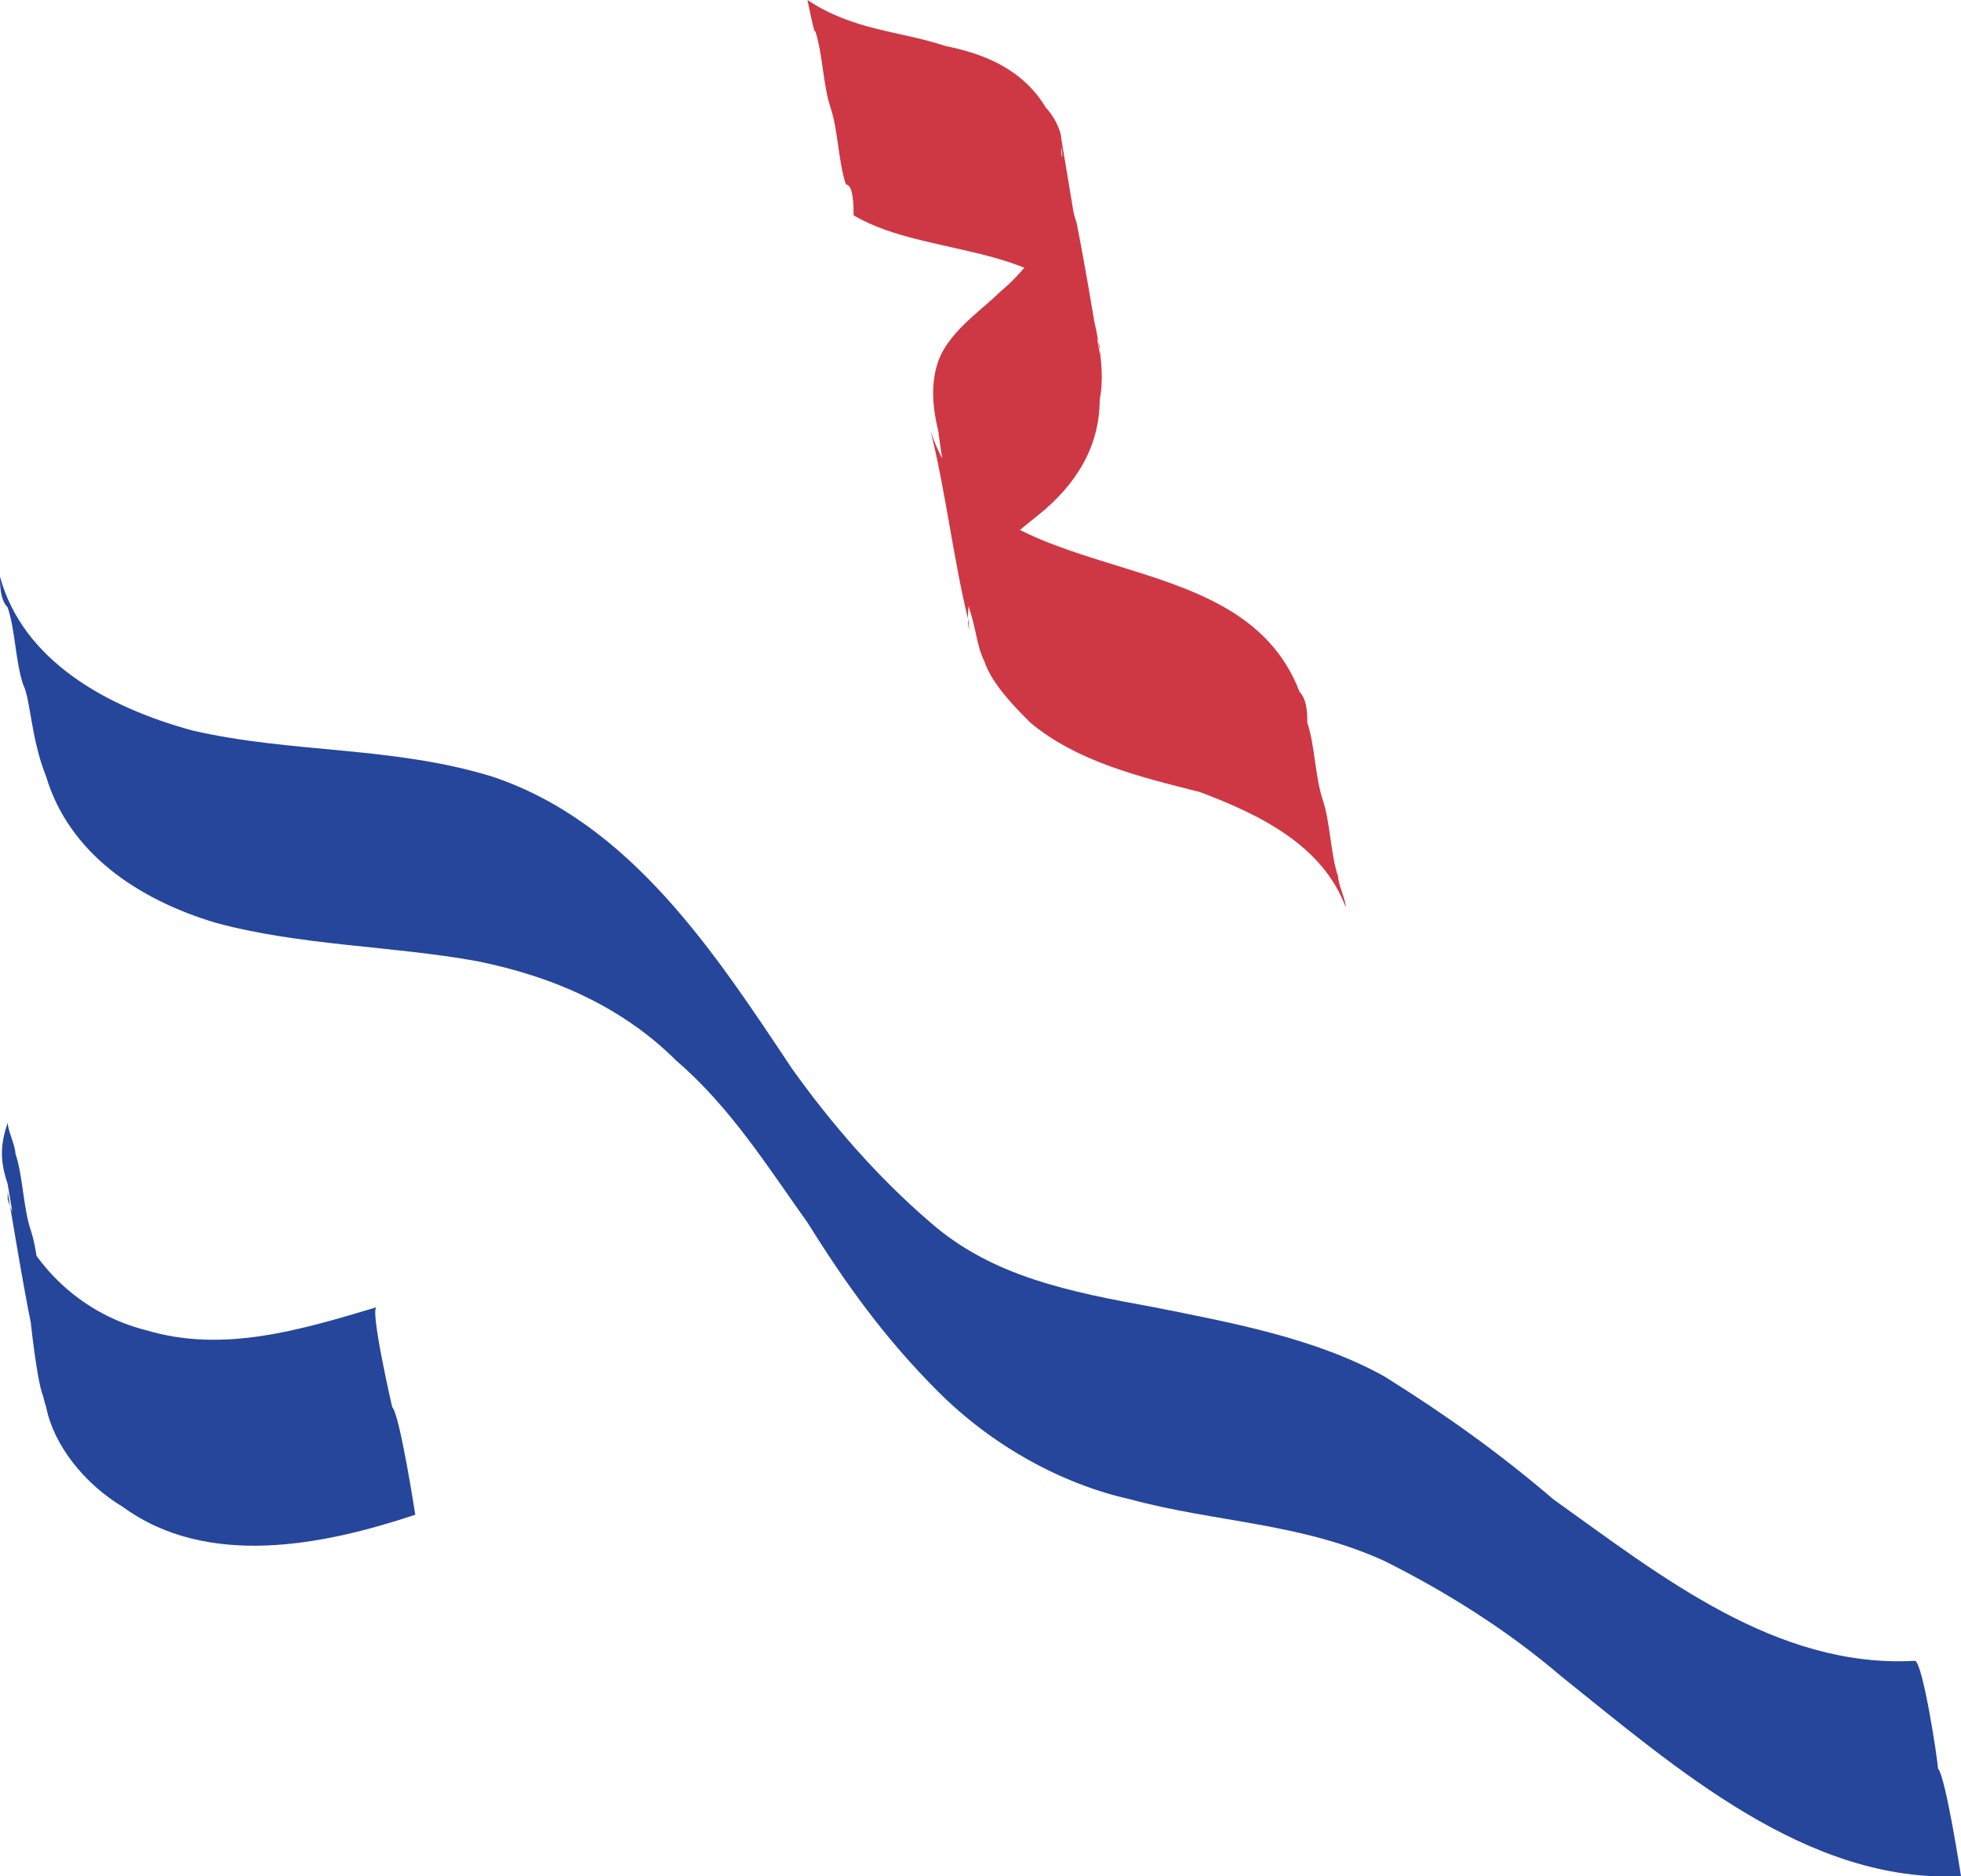
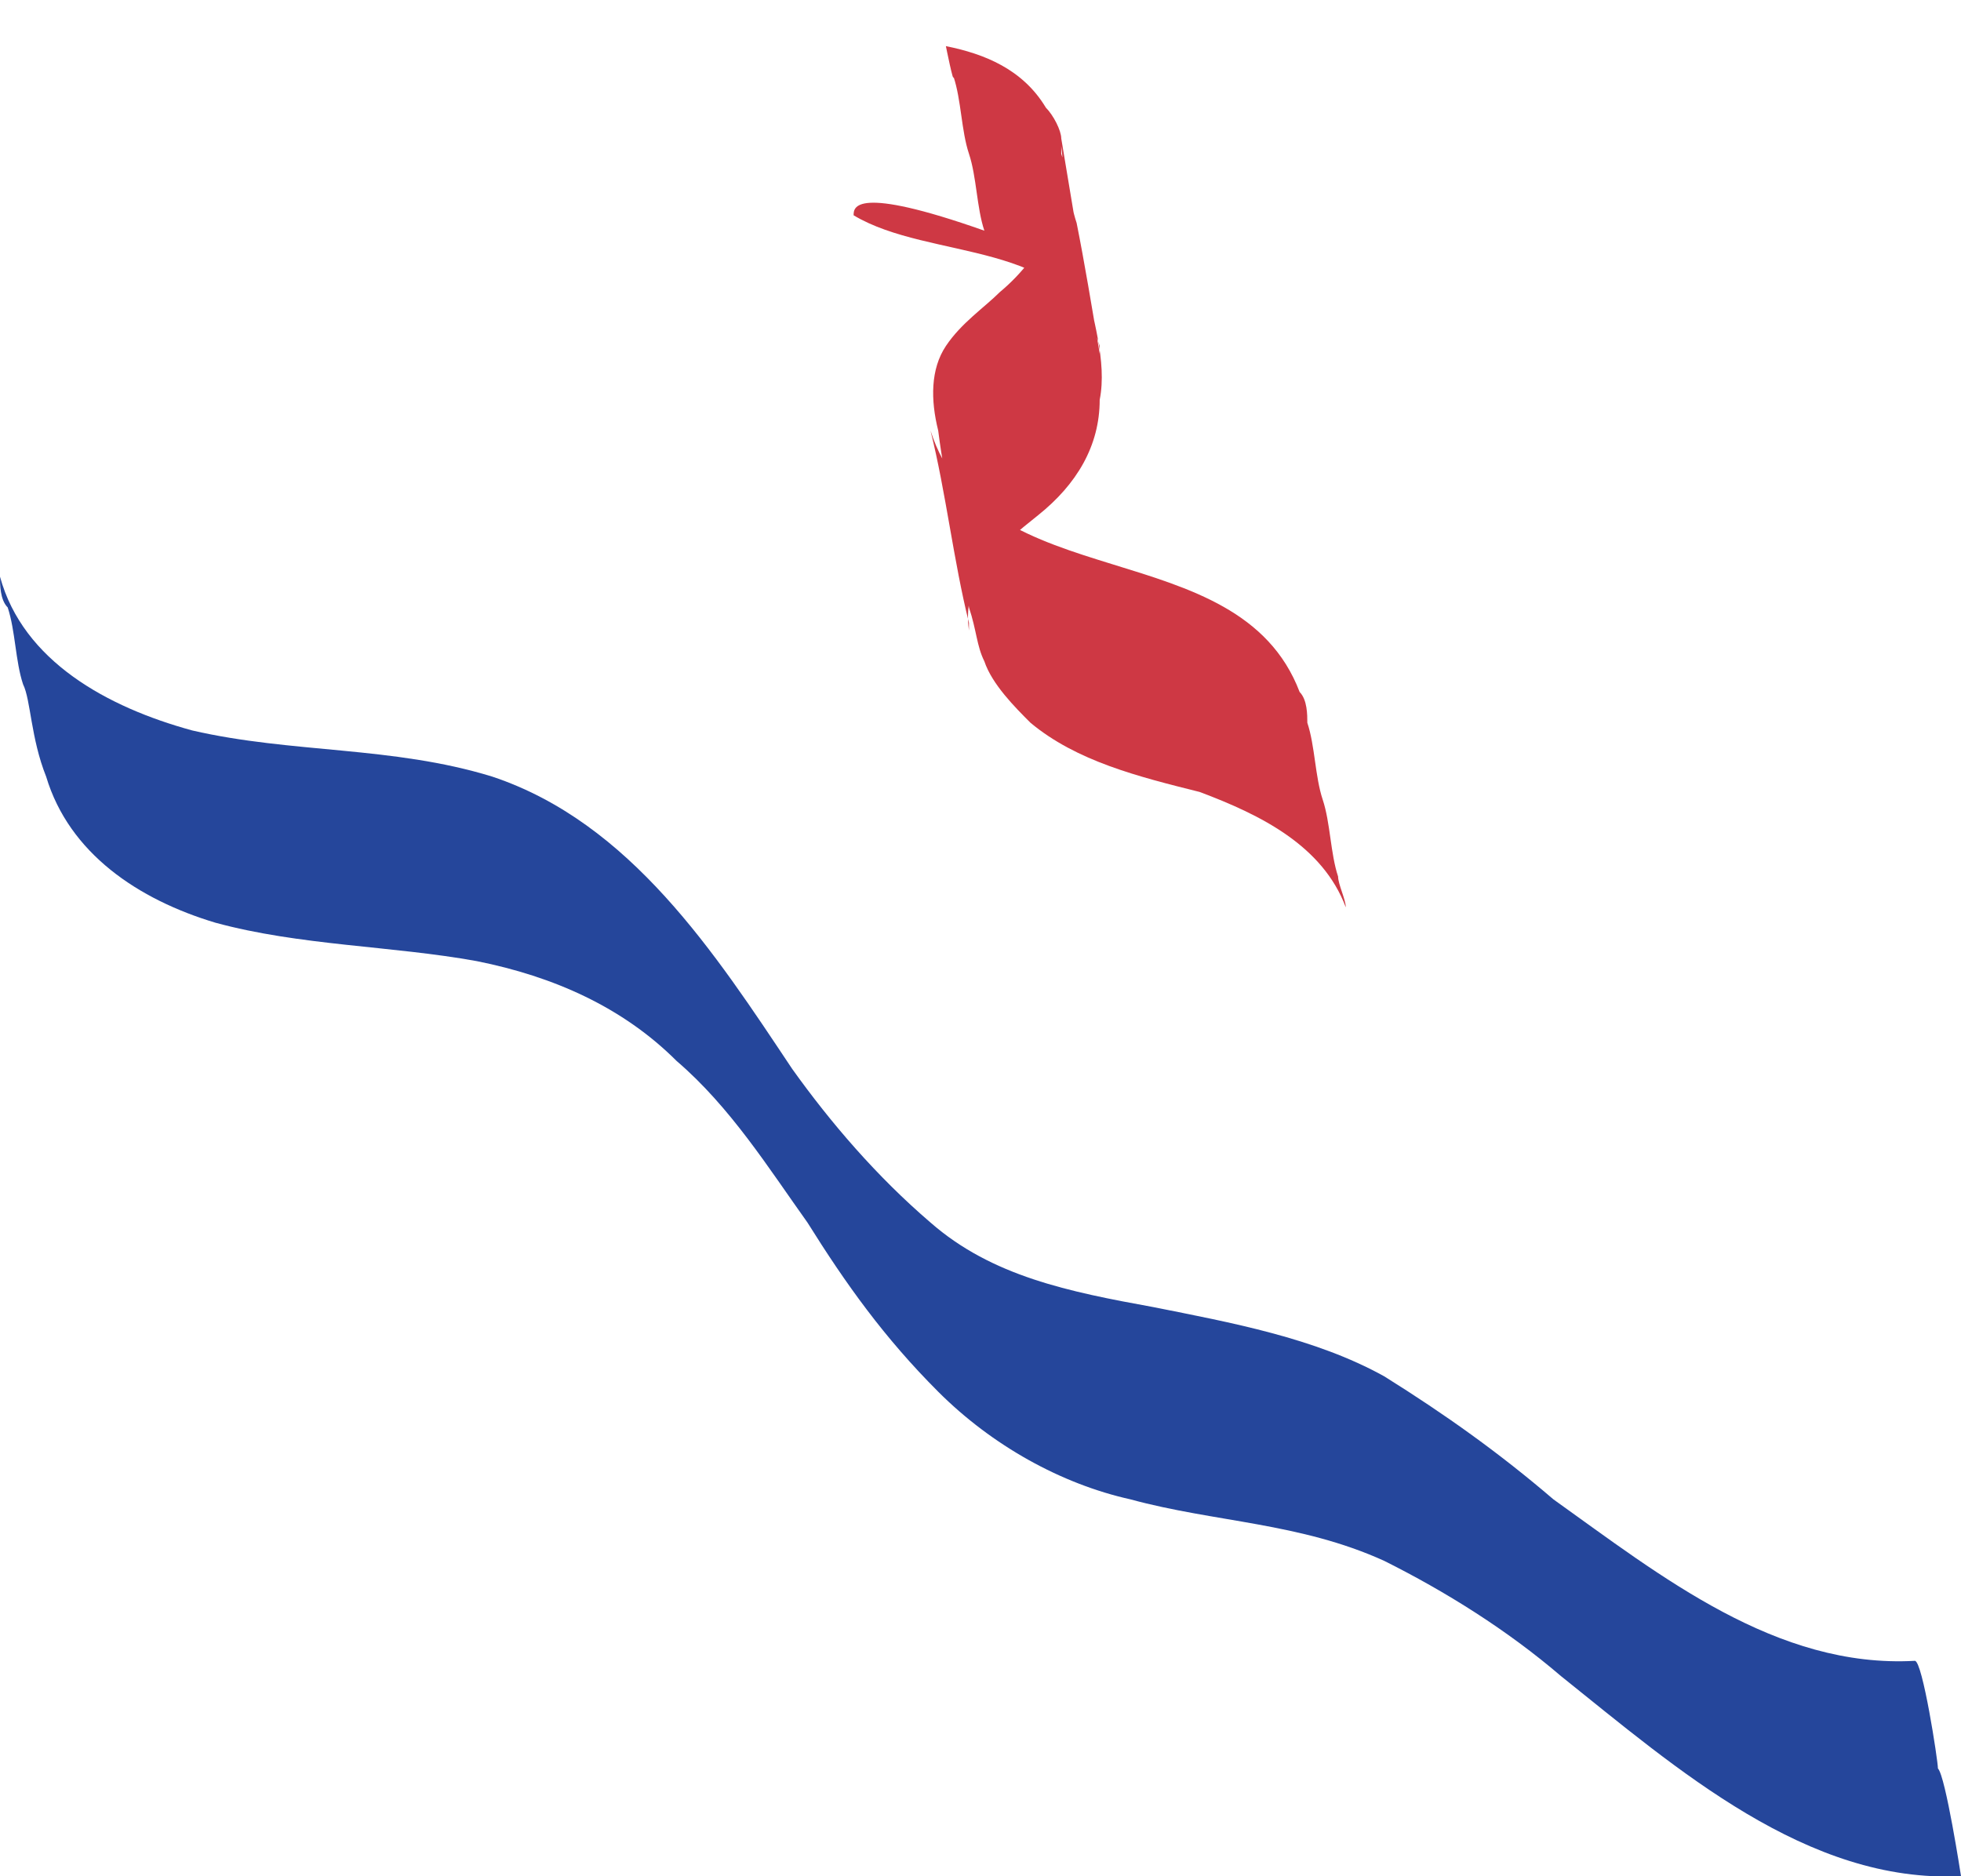
<svg xmlns="http://www.w3.org/2000/svg" x="0px" y="0px" viewBox="0 0 25.5 24.4" style="vertical-align: middle; max-width: 100%;" width="100%">
  <g>
    <g>
-       <path d="M11.1,2.8c1,0.6,2.8,0.3,3.2,1.7l0,0c0,0,0,0,0,0.1C14.2,4,14.1,3.4,14,2.9     c-0.1-0.3-0.1-0.6-0.2-0.9c0,0,0,0,0-0.1c0.1,0.7-0.2,1.4-0.8,1.9c-0.2,0.2-0.5,0.4-0.7,0.7s-0.2,0.7-0.1,1.1     c0.1,0.8,0.3,1.5,0.4,2.3c0.1,0.3,0.1,0.5,0.2,0.7c0.1,0.3,0.4,0.6,0.6,0.8c0.6,0.5,1.4,0.7,2.2,0.9c0.8,0.3,1.6,0.7,1.9,1.5     c0-0.1-0.1-0.3-0.1-0.4c-0.1-0.3-0.1-0.7-0.2-1s-0.1-0.7-0.2-1c0-0.1,0-0.3-0.1-0.4c-0.8-2.1-4.1-1.2-4.8-3.4l0,0     c0.2,0.8,0.3,1.7,0.5,2.5c0,0,0,0,0,0.1c-0.1-0.7,0.4-1.1,0.9-1.5c0.5-0.4,0.8-0.9,0.8-1.5c0.1-0.5-0.1-1.1-0.2-1.6     C14,3,13.9,2.4,13.8,1.8c0-0.1-0.1-0.3-0.2-0.4c-0.3-0.5-0.8-0.7-1.3-0.8c-0.6-0.2-1.2-0.2-1.8-0.6c0,0,0.1,0.5,0.1,0.4     c0.1,0.3,0.1,0.7,0.2,1s0.1,0.7,0.2,1C11.1,2.4,11.1,2.7,11.1,2.8L11.1,2.8z" fill="rgb(206,56,68)">
+       <path d="M11.1,2.8c1,0.6,2.8,0.3,3.2,1.7l0,0c0,0,0,0,0,0.1C14.2,4,14.1,3.4,14,2.9     c-0.1-0.3-0.1-0.6-0.2-0.9c0,0,0,0,0-0.1c0.1,0.7-0.2,1.4-0.8,1.9c-0.2,0.2-0.5,0.4-0.7,0.7s-0.2,0.7-0.1,1.1     c0.1,0.8,0.3,1.5,0.4,2.3c0.1,0.3,0.1,0.5,0.2,0.7c0.1,0.3,0.4,0.6,0.6,0.8c0.6,0.5,1.4,0.7,2.2,0.9c0.8,0.3,1.6,0.7,1.9,1.5     c0-0.1-0.1-0.3-0.1-0.4c-0.1-0.3-0.1-0.7-0.2-1s-0.1-0.7-0.2-1c0-0.1,0-0.3-0.1-0.4c-0.8-2.1-4.1-1.2-4.8-3.4l0,0     c0.2,0.8,0.3,1.7,0.5,2.5c0,0,0,0,0,0.1c-0.1-0.7,0.4-1.1,0.9-1.5c0.5-0.4,0.8-0.9,0.8-1.5c0.1-0.5-0.1-1.1-0.2-1.6     C14,3,13.9,2.4,13.8,1.8c0-0.1-0.1-0.3-0.2-0.4c-0.3-0.5-0.8-0.7-1.3-0.8c0,0,0.1,0.5,0.1,0.4     c0.1,0.3,0.1,0.7,0.2,1s0.1,0.7,0.2,1C11.1,2.4,11.1,2.7,11.1,2.8L11.1,2.8z" fill="rgb(206,56,68)">
     </path>
    </g>
    <g>
      <path d="M0.6,10.1c0.3,1,1.2,1.6,2.2,1.9c1.1,0.3,2.3,0.3,3.4,0.5c1,0.2,1.9,0.6,2.6,1.3     c0.7,0.6,1.2,1.4,1.7,2.1c0.5,0.8,1,1.5,1.7,2.2s1.6,1.2,2.5,1.4c1.1,0.3,2.2,0.3,3.3,0.8c0.8,0.4,1.6,0.9,2.3,1.5     c1.5,1.2,3.2,2.7,5.2,2.6c0,0-0.2-1.3-0.3-1.4c0-0.1-0.2-1.4-0.3-1.4c-1.8,0.1-3.3-1.1-4.7-2.1c-0.7-0.6-1.4-1.1-2.2-1.6     c-0.9-0.5-2-0.7-3-0.9c-1.1-0.2-2.1-0.4-2.9-1.1c-0.7-0.6-1.3-1.3-1.8-2c-1-1.5-2.1-3.2-3.9-3.8C5.1,9.7,3.8,9.8,2.5,9.5     C1.4,9.2,0.3,8.6,0,7.5c0,0.1,0,0.3,0.1,0.4c0.1,0.3,0.1,0.7,0.2,1C0.4,9.1,0.4,9.6,0.6,10.1L0.6,10.1z" fill="rgb(37,70,155)">
     </path>
    </g>
    <g>
-       <path d="M4.9,17c-1,0.3-2,0.6-3,0.3c-0.8-0.2-1.5-0.8-1.8-1.7l0,0v-0.1c0.1,0.6,0.2,1.2,0.3,1.7     c0.1,0.9,0.2,1.2,0.2,0.8c0,0,0,0,0,0.1c0-0.2,0-0.4,0.1-0.7c0-0.1-0.1-0.4-0.1-0.4c-0.1-0.3-0.1-0.7-0.2-1     c-0.1-0.3-0.1-0.7-0.2-1c0-0.1-0.1-0.3-0.1-0.4c-0.1,0.3-0.1,0.5,0,0.8c0.1,0.6,0.2,1.2,0.3,1.8c0.1,0.4,0.1,0.8,0.2,1.1     c0.1,0.5,0.5,1,1,1.3c1.1,0.8,2.6,0.5,3.8,0.1c0,0-0.2-1.3-0.3-1.4C5.1,18.3,4.8,17,4.9,17L4.9,17z" fill="rgb(37,70,155)">
-      </path>
-     </g>
+       </g>
  </g>
</svg>